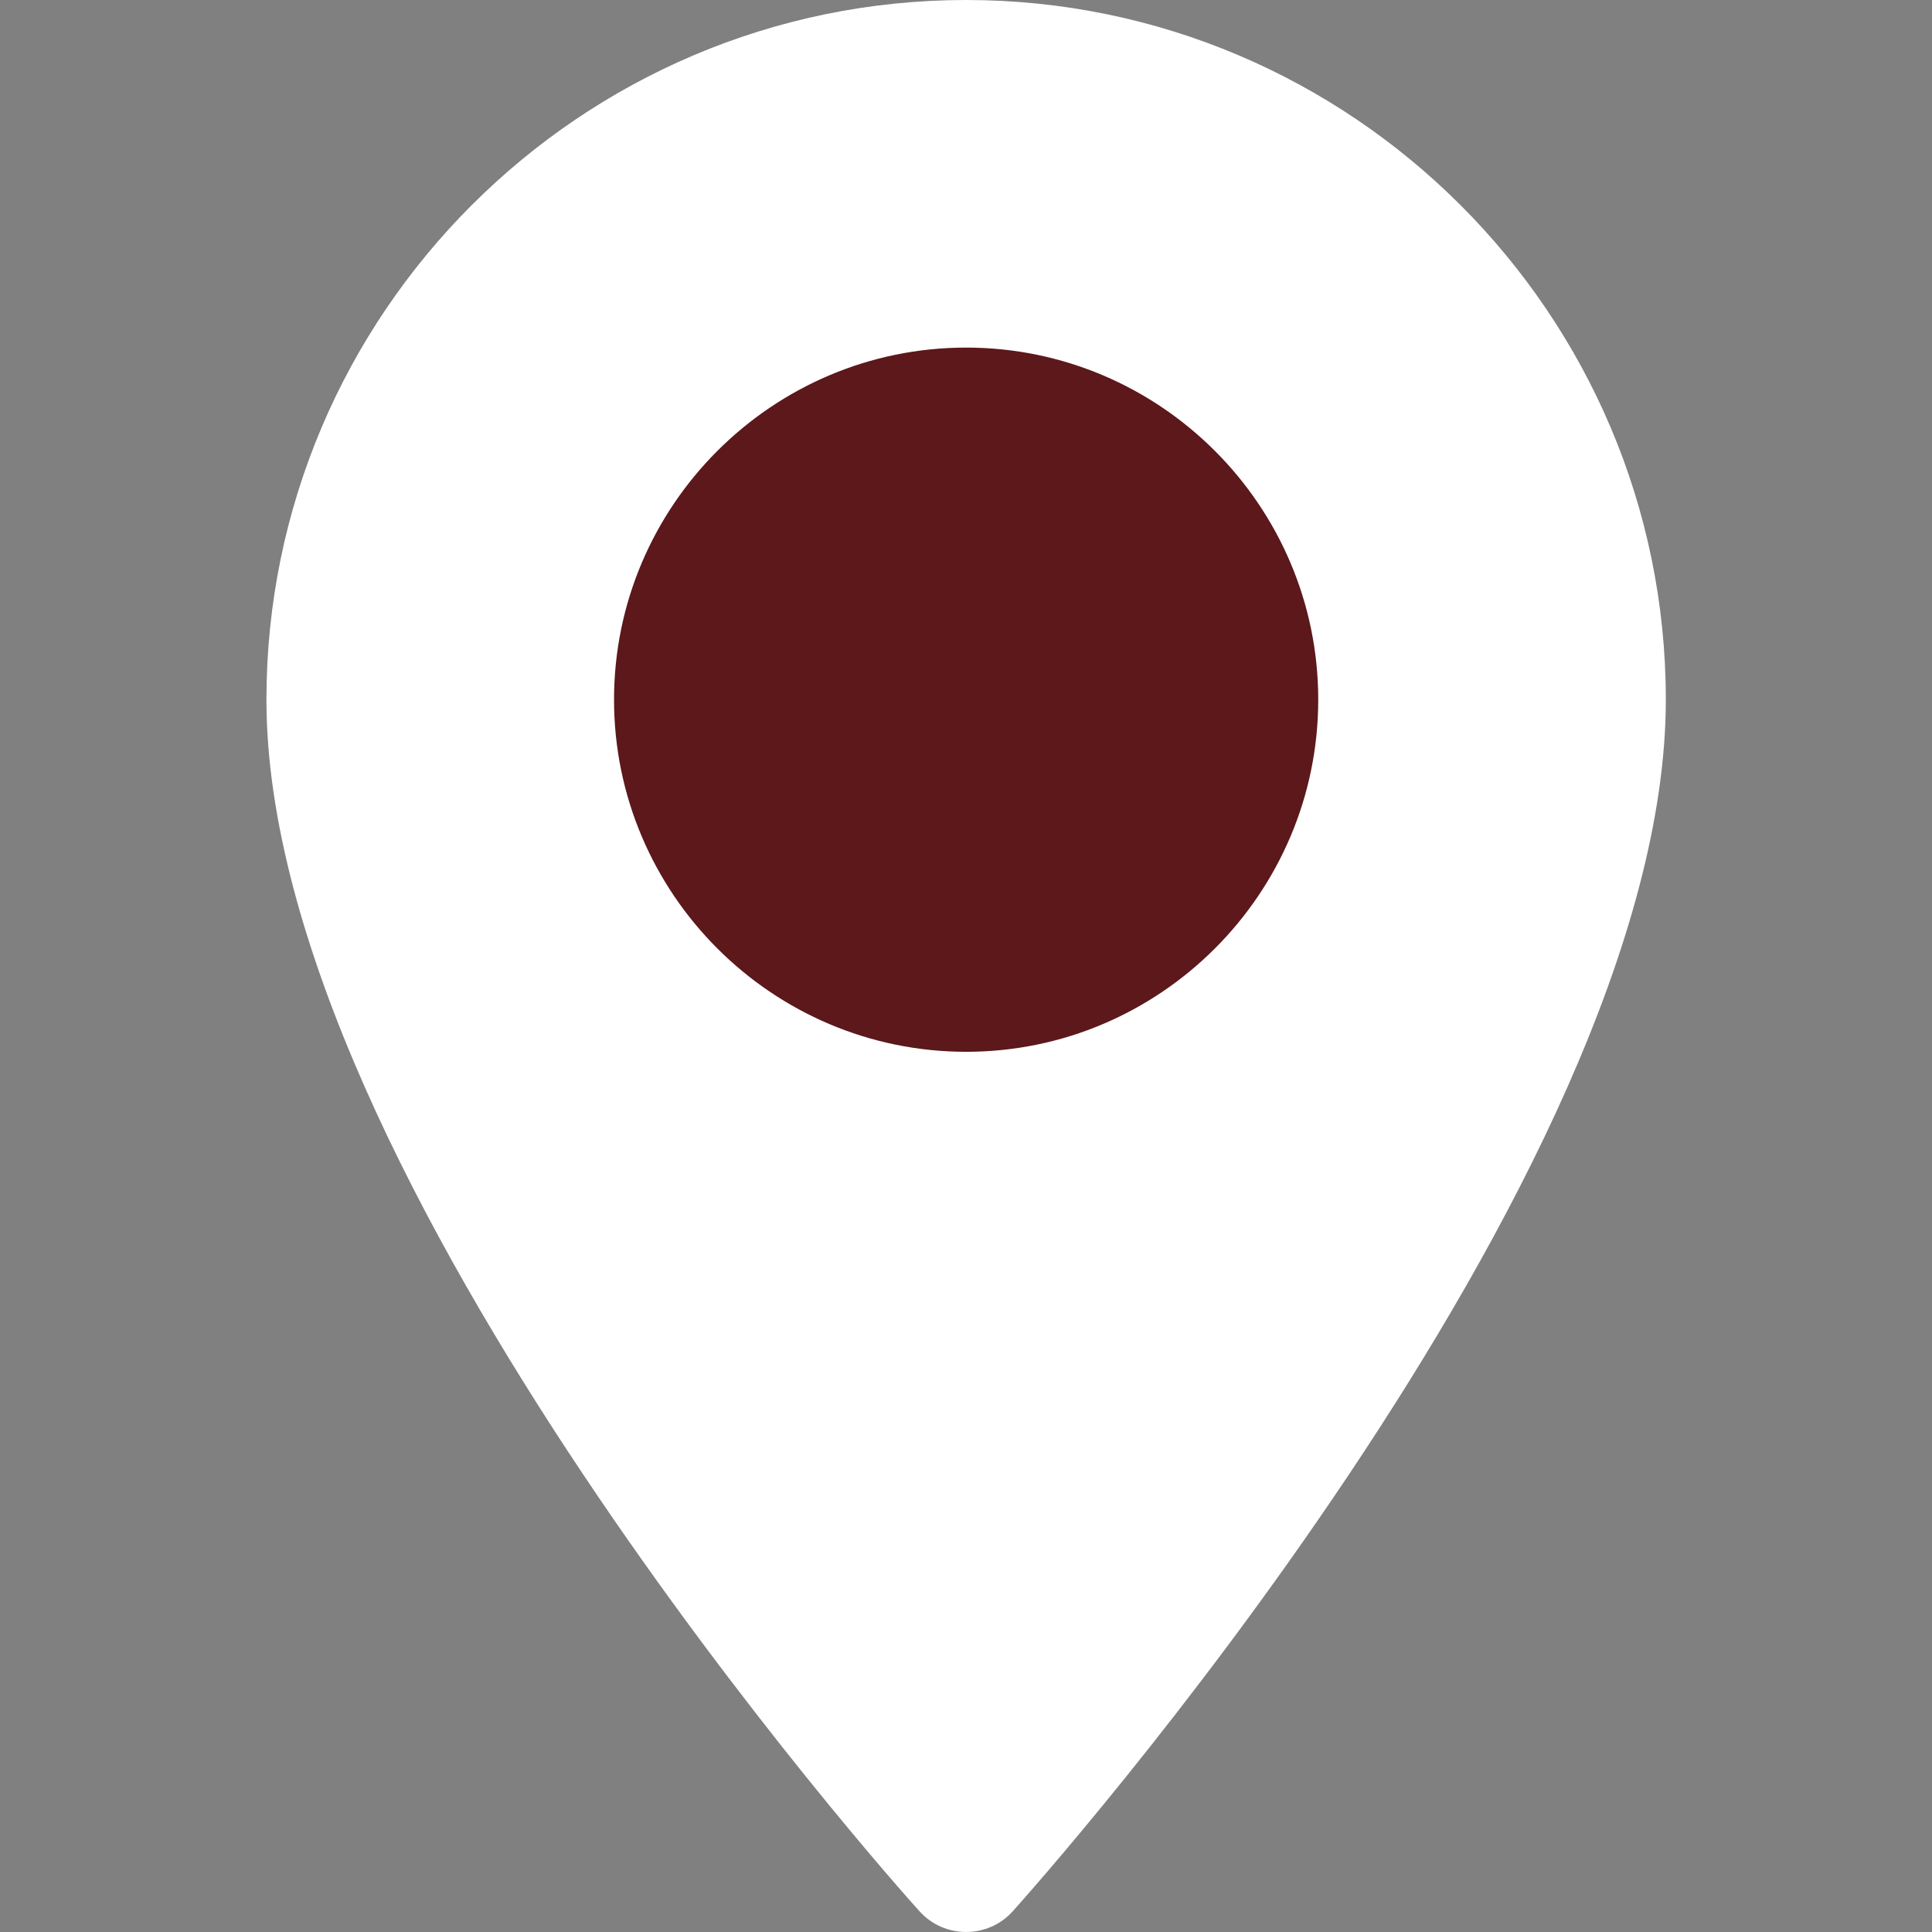
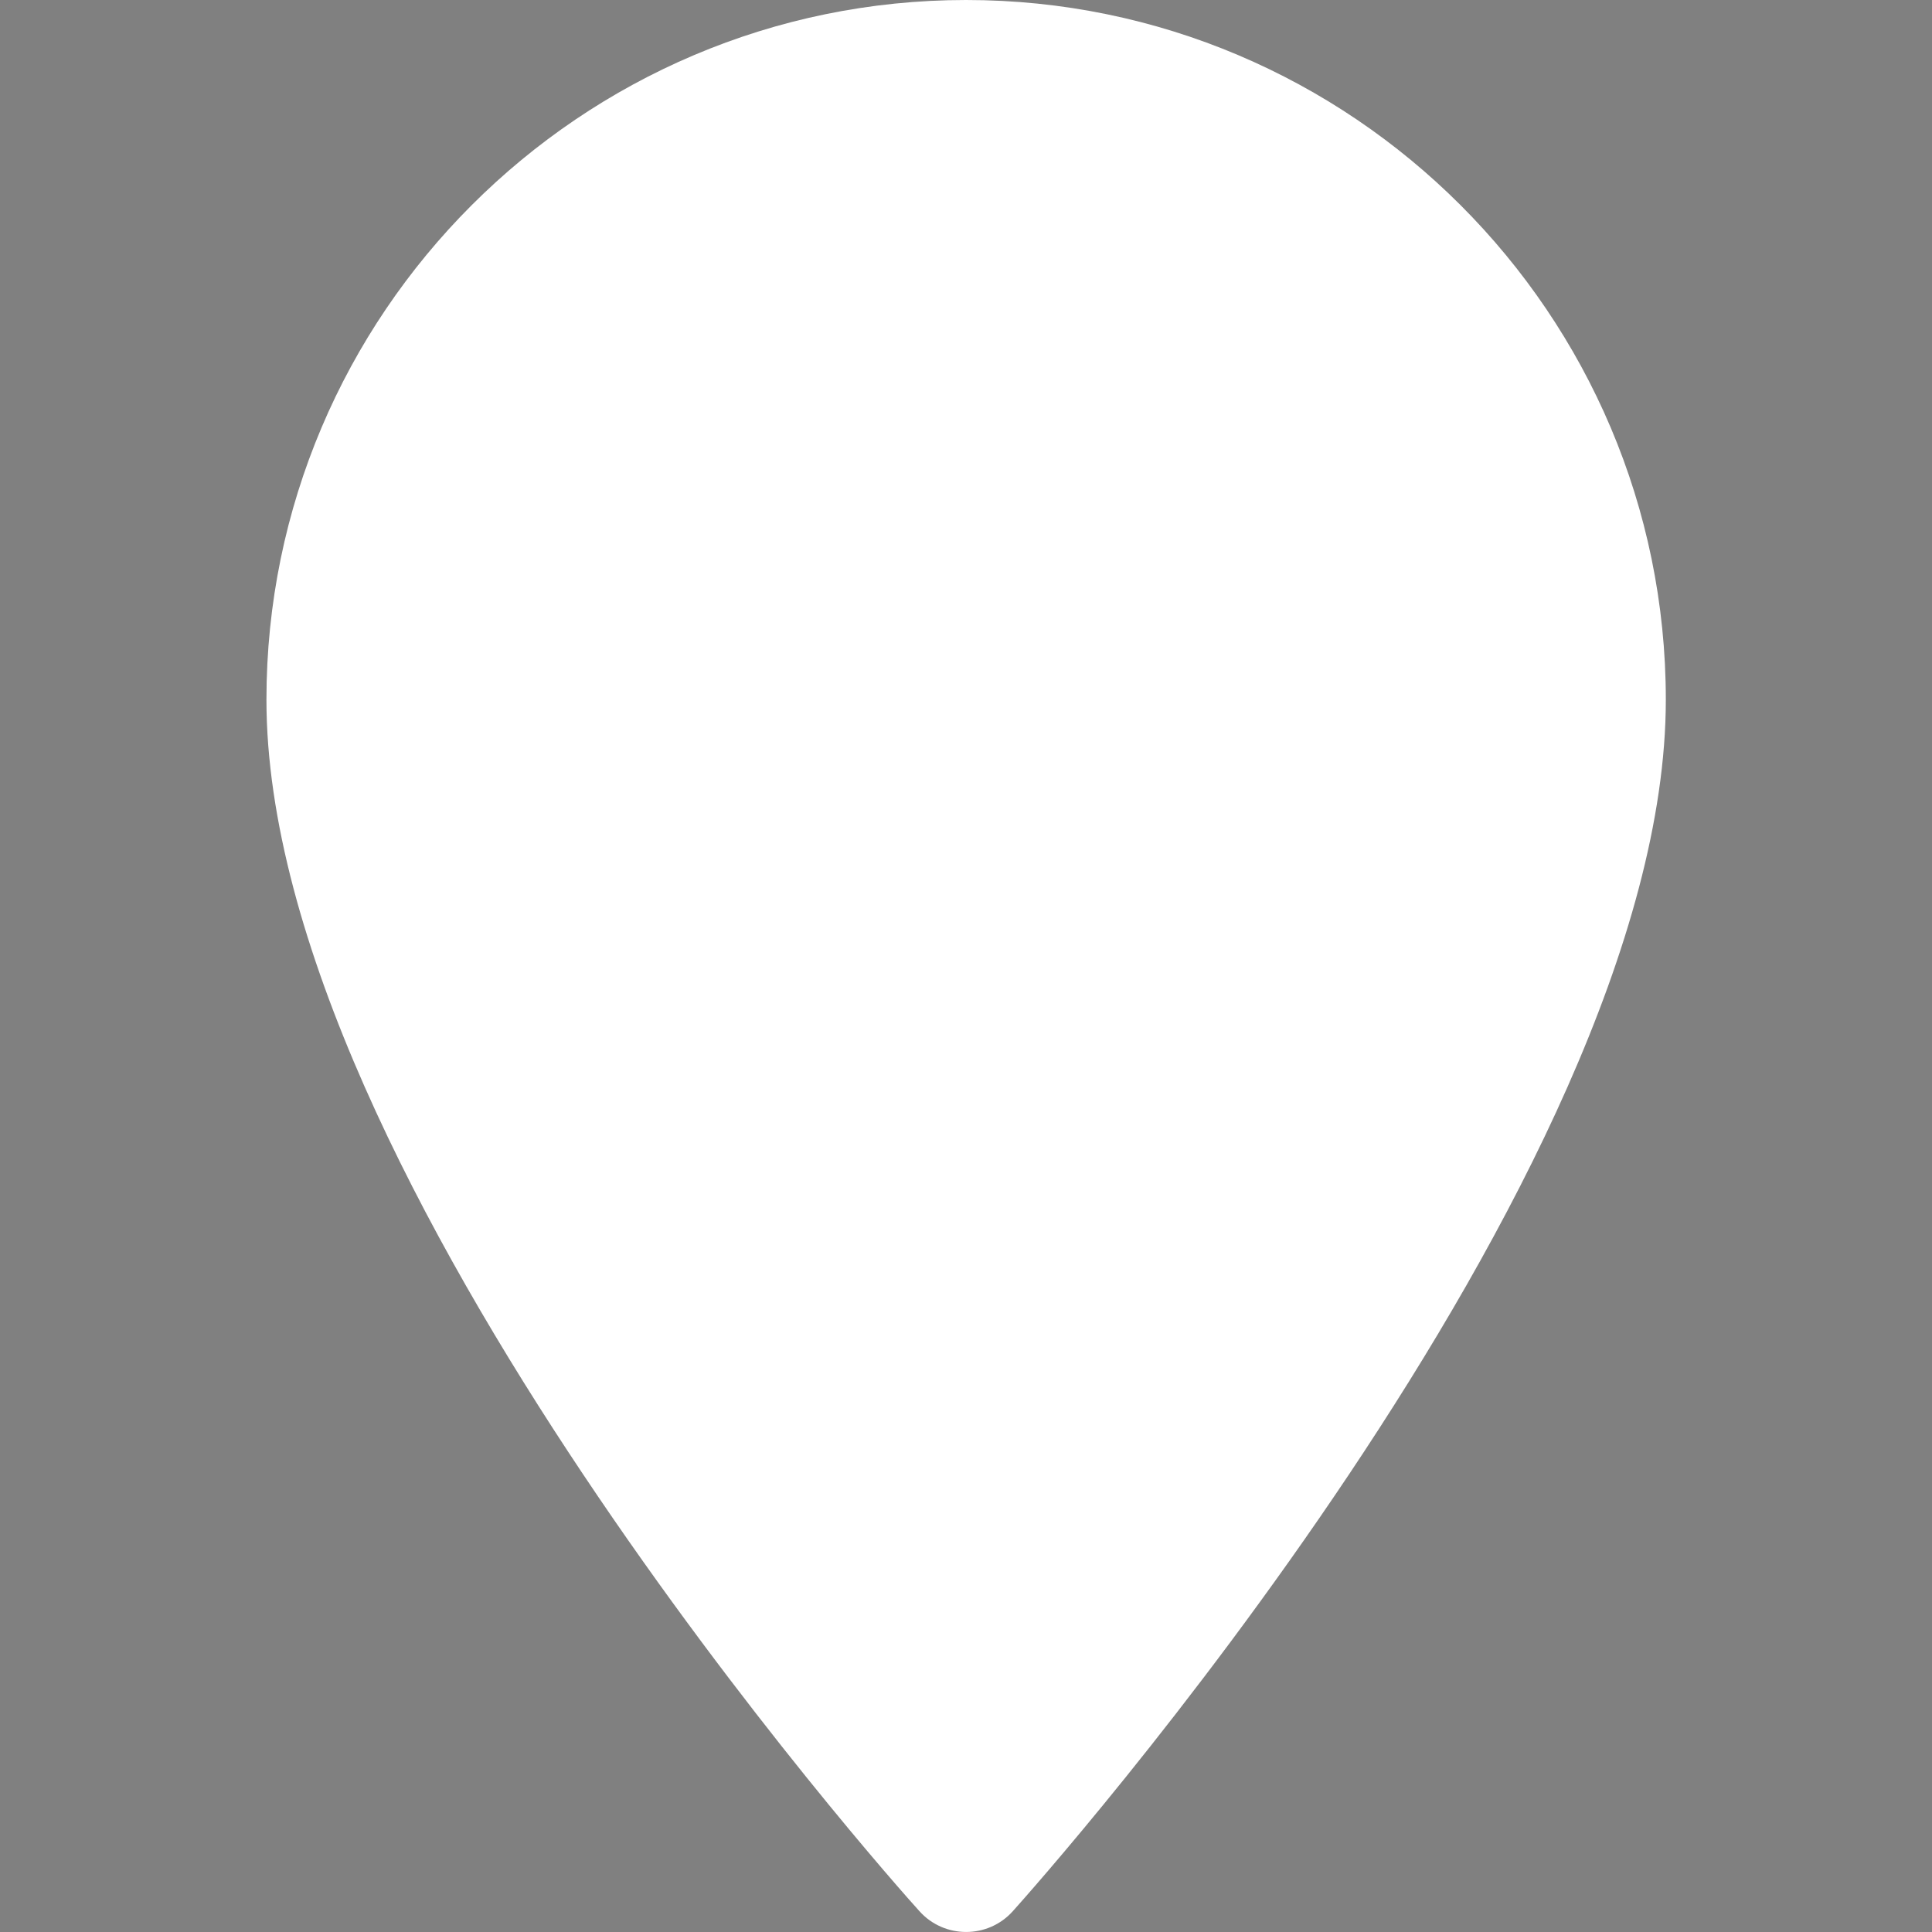
<svg xmlns="http://www.w3.org/2000/svg" width="22" height="22" viewBox="0 0 22 22" fill="none">
  <rect x="0" y="0" width="22" height="22" fill="#808080" stroke="none" />
  <path d="M3.034 7.967C3.034 3.575 6.61 0 11.001 0C15.393 0 18.969 3.575 18.969 7.967C18.969 13.421 11.839 21.422 11.534 21.762C11.251 22.079 10.752 22.079 10.469 21.762C10.163 21.426 3.034 13.421 3.034 7.967Z" fill="white" />
-   <path d="M11.002 3.958C8.793 3.958 6.992 5.759 6.992 7.967C6.992 10.176 8.793 11.977 11.002 11.977C13.21 11.977 15.011 10.176 15.011 7.967C15.011 5.759 13.21 3.958 11.002 3.958Z" fill="#5C181B" />
</svg>